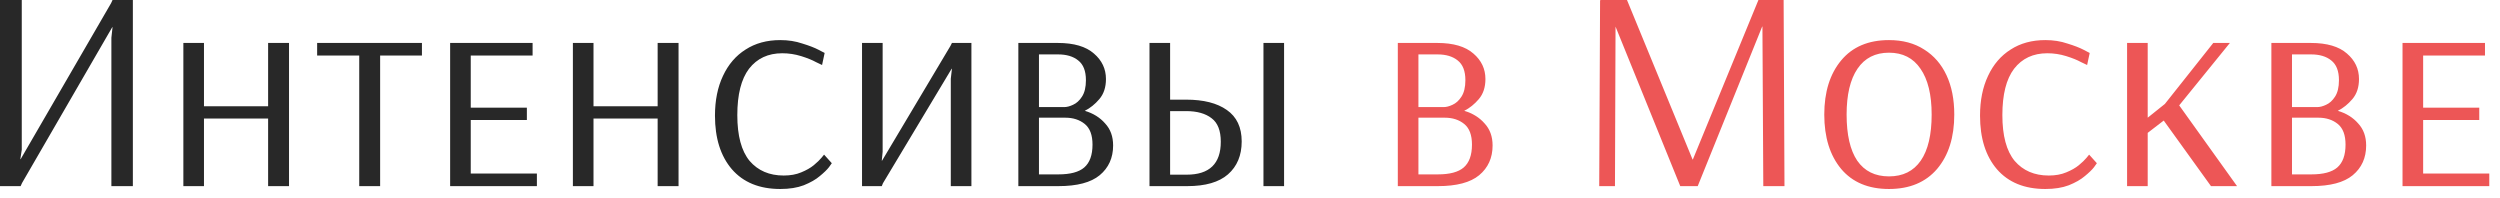
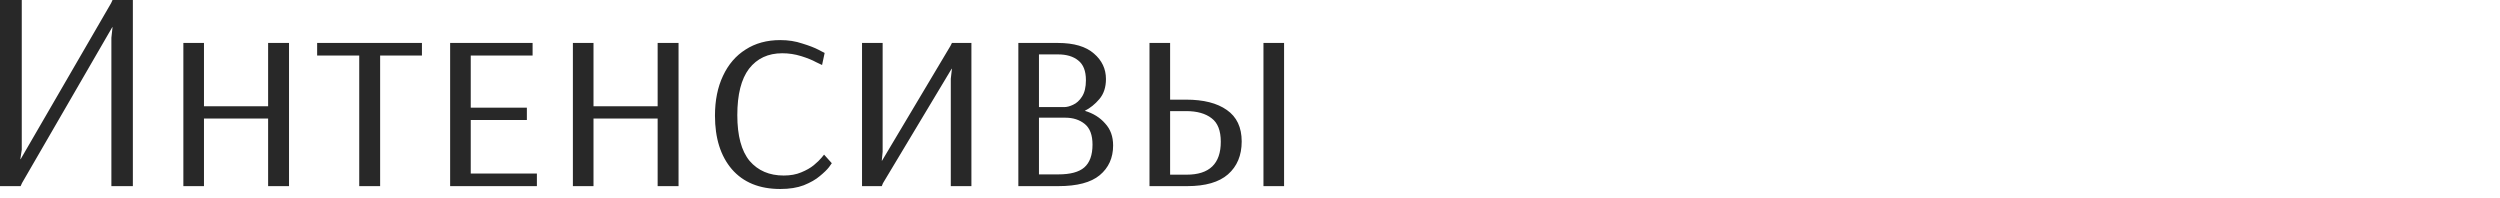
<svg xmlns="http://www.w3.org/2000/svg" width="227" height="18" viewBox="0 0 227 18" fill="none">
  <path d="M0 16.9V2.34842e-05H1.976V13.598L1.846 14.456H1.872L10.088 0.286L10.218 2.34842e-05H12.064V16.9H10.114V3.432L10.218 2.47H10.192L2.002 16.614L1.872 16.9H0ZM16.649 16.9V3.9H18.521V9.646H24.345V3.9H26.243V16.9H24.345V10.764H18.521V16.9H16.649ZM32.618 16.9V5.044H28.796V3.9H38.312V5.044H34.516V16.9H32.618ZM40.872 16.9V3.9H48.36V5.044H42.744V9.776H47.84V10.894H42.744V15.756H48.75V16.9H40.872ZM52.018 16.9V3.9H53.89V9.646H59.714V3.9H61.612V16.9H59.714V10.764H53.89V16.9H52.018ZM70.847 17.16C68.958 17.16 67.493 16.562 66.454 15.366C65.431 14.17 64.919 12.549 64.919 10.504C64.919 9.117 65.162 7.913 65.647 6.89C66.133 5.85 66.817 5.053 67.701 4.498C68.585 3.926 69.634 3.64 70.847 3.64C71.576 3.64 72.243 3.744 72.85 3.952C73.474 4.143 73.968 4.333 74.332 4.524C74.695 4.715 74.877 4.81 74.877 4.81L74.644 5.902C74.644 5.902 74.462 5.815 74.097 5.642C73.751 5.451 73.3 5.269 72.746 5.096C72.191 4.923 71.619 4.836 71.029 4.836C69.747 4.836 68.742 5.304 68.013 6.24C67.303 7.176 66.948 8.58 66.948 10.452C66.948 12.324 67.32 13.711 68.066 14.612C68.828 15.496 69.859 15.938 71.159 15.938C71.766 15.938 72.295 15.843 72.746 15.652C73.213 15.461 73.595 15.245 73.889 15.002C74.201 14.742 74.436 14.517 74.591 14.326C74.748 14.135 74.826 14.04 74.826 14.04L75.528 14.82C75.528 14.82 75.441 14.941 75.267 15.184C75.094 15.409 74.817 15.678 74.436 15.99C74.072 16.302 73.586 16.579 72.98 16.822C72.39 17.047 71.68 17.16 70.847 17.16ZM78.272 16.9V3.9H80.144V13.78L80.066 14.586H80.092L86.306 4.16L86.436 3.9H88.204V16.9H86.332V7.15L86.436 6.24H86.41L80.17 16.64L80.066 16.9H78.272ZM92.466 16.9V3.9H96.053C97.51 3.9 98.602 4.221 99.329 4.862C100.057 5.486 100.421 6.257 100.421 7.176C100.421 7.921 100.222 8.528 99.823 8.996C99.425 9.464 98.983 9.819 98.498 10.062C99.26 10.287 99.876 10.669 100.343 11.206C100.829 11.726 101.071 12.393 101.071 13.208C101.071 14.335 100.664 15.236 99.85 15.912C99.052 16.571 97.804 16.9 96.106 16.9H92.466ZM94.338 9.724H96.626C96.868 9.724 97.137 9.655 97.431 9.516C97.743 9.377 98.012 9.135 98.237 8.788C98.48 8.424 98.602 7.921 98.602 7.28C98.602 6.448 98.368 5.85 97.9 5.486C97.449 5.122 96.842 4.94 96.079 4.94H94.338V9.724ZM94.338 15.834H96.106C97.18 15.834 97.96 15.626 98.445 15.21C98.948 14.777 99.2 14.083 99.2 13.13C99.2 12.263 98.966 11.639 98.498 11.258C98.029 10.877 97.44 10.686 96.73 10.686H94.338V15.834ZM104.374 16.9V3.9H106.246V9.048H107.702C109.279 9.048 110.51 9.36 111.394 9.984C112.295 10.608 112.746 11.561 112.746 12.844C112.746 14.109 112.33 15.106 111.498 15.834C110.683 16.545 109.452 16.9 107.806 16.9H104.374ZM114.722 16.9V3.9H116.594V16.9H114.722ZM106.246 15.86H107.754C109.816 15.86 110.848 14.863 110.848 12.87C110.848 11.865 110.57 11.154 110.016 10.738C109.461 10.305 108.69 10.088 107.702 10.088H106.246V15.86Z" fill="#282828" />
-   <path d="M126.921 16.9V3.9H130.509C131.965 3.9 133.057 4.221 133.785 4.862C134.513 5.486 134.877 6.257 134.877 7.176C134.877 7.921 134.677 8.528 134.279 8.996C133.88 9.464 133.438 9.819 132.953 10.062C133.715 10.287 134.331 10.669 134.799 11.206C135.284 11.726 135.527 12.393 135.527 13.208C135.527 14.335 135.119 15.236 134.305 15.912C133.507 16.571 132.259 16.9 130.561 16.9H126.921ZM128.793 9.724H131.081C131.323 9.724 131.592 9.655 131.887 9.516C132.199 9.377 132.467 9.135 132.693 8.788C132.935 8.424 133.057 7.921 133.057 7.28C133.057 6.448 132.823 5.85 132.355 5.486C131.904 5.122 131.297 4.94 130.535 4.94H128.793V9.724ZM128.793 15.834H130.561C131.635 15.834 132.415 15.626 132.901 15.21C133.403 14.777 133.655 14.083 133.655 13.13C133.655 12.263 133.421 11.639 132.953 11.258C132.485 10.877 131.895 10.686 131.185 10.686H128.793V15.834ZM145.209 16.9L145.287 2.34842e-05L145.339 0.078L145.313 2.34842e-05H147.731L153.685 14.482H153.711L159.665 2.34842e-05H161.953L162.031 16.9H160.107L160.029 2.418H160.003L154.153 16.9H152.567L146.691 2.418L146.639 16.9H145.209ZM171.52 17.16C169.648 17.16 168.201 16.553 167.178 15.34C166.155 14.109 165.644 12.463 165.644 10.4C165.644 8.355 166.155 6.717 167.178 5.486C168.201 4.255 169.648 3.64 171.52 3.64C172.768 3.64 173.834 3.926 174.718 4.498C175.602 5.053 176.278 5.833 176.746 6.838C177.214 7.843 177.448 9.031 177.448 10.4C177.448 12.463 176.928 14.109 175.888 15.34C174.848 16.553 173.392 17.16 171.52 17.16ZM171.52 16.016C172.785 16.016 173.747 15.539 174.406 14.586C175.065 13.633 175.394 12.237 175.394 10.4C175.394 8.597 175.056 7.211 174.38 6.24C173.721 5.269 172.768 4.784 171.52 4.784C170.272 4.784 169.319 5.269 168.66 6.24C168.001 7.211 167.672 8.597 167.672 10.4C167.672 12.237 167.993 13.633 168.634 14.586C169.293 15.539 170.255 16.016 171.52 16.016ZM185.715 17.16C183.825 17.16 182.361 16.562 181.321 15.366C180.298 14.17 179.787 12.549 179.787 10.504C179.787 9.117 180.029 7.913 180.515 6.89C181 5.85 181.685 5.053 182.569 4.498C183.453 3.926 184.501 3.64 185.715 3.64C186.443 3.64 187.11 3.744 187.717 3.952C188.341 4.143 188.835 4.333 189.199 4.524C189.563 4.715 189.745 4.81 189.745 4.81L189.511 5.902C189.511 5.902 189.329 5.815 188.965 5.642C188.618 5.451 188.167 5.269 187.613 5.096C187.058 4.923 186.486 4.836 185.897 4.836C184.614 4.836 183.609 5.304 182.881 6.24C182.17 7.176 181.815 8.58 181.815 10.452C181.815 12.324 182.187 13.711 182.933 14.612C183.695 15.496 184.727 15.938 186.027 15.938C186.633 15.938 187.162 15.843 187.613 15.652C188.081 15.461 188.462 15.245 188.757 15.002C189.069 14.742 189.303 14.517 189.459 14.326C189.615 14.135 189.693 14.04 189.693 14.04L190.395 14.82C190.395 14.82 190.308 14.941 190.135 15.184C189.961 15.409 189.684 15.678 189.303 15.99C188.939 16.302 188.453 16.579 187.847 16.822C187.257 17.047 186.547 17.16 185.715 17.16ZM193.139 16.9V3.9H195.011V10.686L196.571 9.438L200.965 3.9H202.473L197.871 9.568L203.123 16.9H200.757L196.467 10.946L195.011 12.064V16.9H193.139ZM206.241 16.9V3.9H209.829C211.285 3.9 212.377 4.221 213.105 4.862C213.833 5.486 214.197 6.257 214.197 7.176C214.197 7.921 213.998 8.528 213.599 8.996C213.2 9.464 212.758 9.819 212.273 10.062C213.036 10.287 213.651 10.669 214.119 11.206C214.604 11.726 214.847 12.393 214.847 13.208C214.847 14.335 214.44 15.236 213.625 15.912C212.828 16.571 211.58 16.9 209.881 16.9H206.241ZM208.113 9.724H210.401C210.644 9.724 210.912 9.655 211.207 9.516C211.519 9.377 211.788 9.135 212.013 8.788C212.256 8.424 212.377 7.921 212.377 7.28C212.377 6.448 212.143 5.85 211.675 5.486C211.224 5.122 210.618 4.94 209.855 4.94H208.113V9.724ZM208.113 15.834H209.881C210.956 15.834 211.736 15.626 212.221 15.21C212.724 14.777 212.975 14.083 212.975 13.13C212.975 12.263 212.741 11.639 212.273 11.258C211.805 10.877 211.216 10.686 210.505 10.686H208.113V15.834ZM218.149 16.9V3.9H225.637V5.044H220.021V9.776H225.117V10.894H220.021V15.756H226.027V16.9H218.149Z" fill="#ED5656" />
</svg>